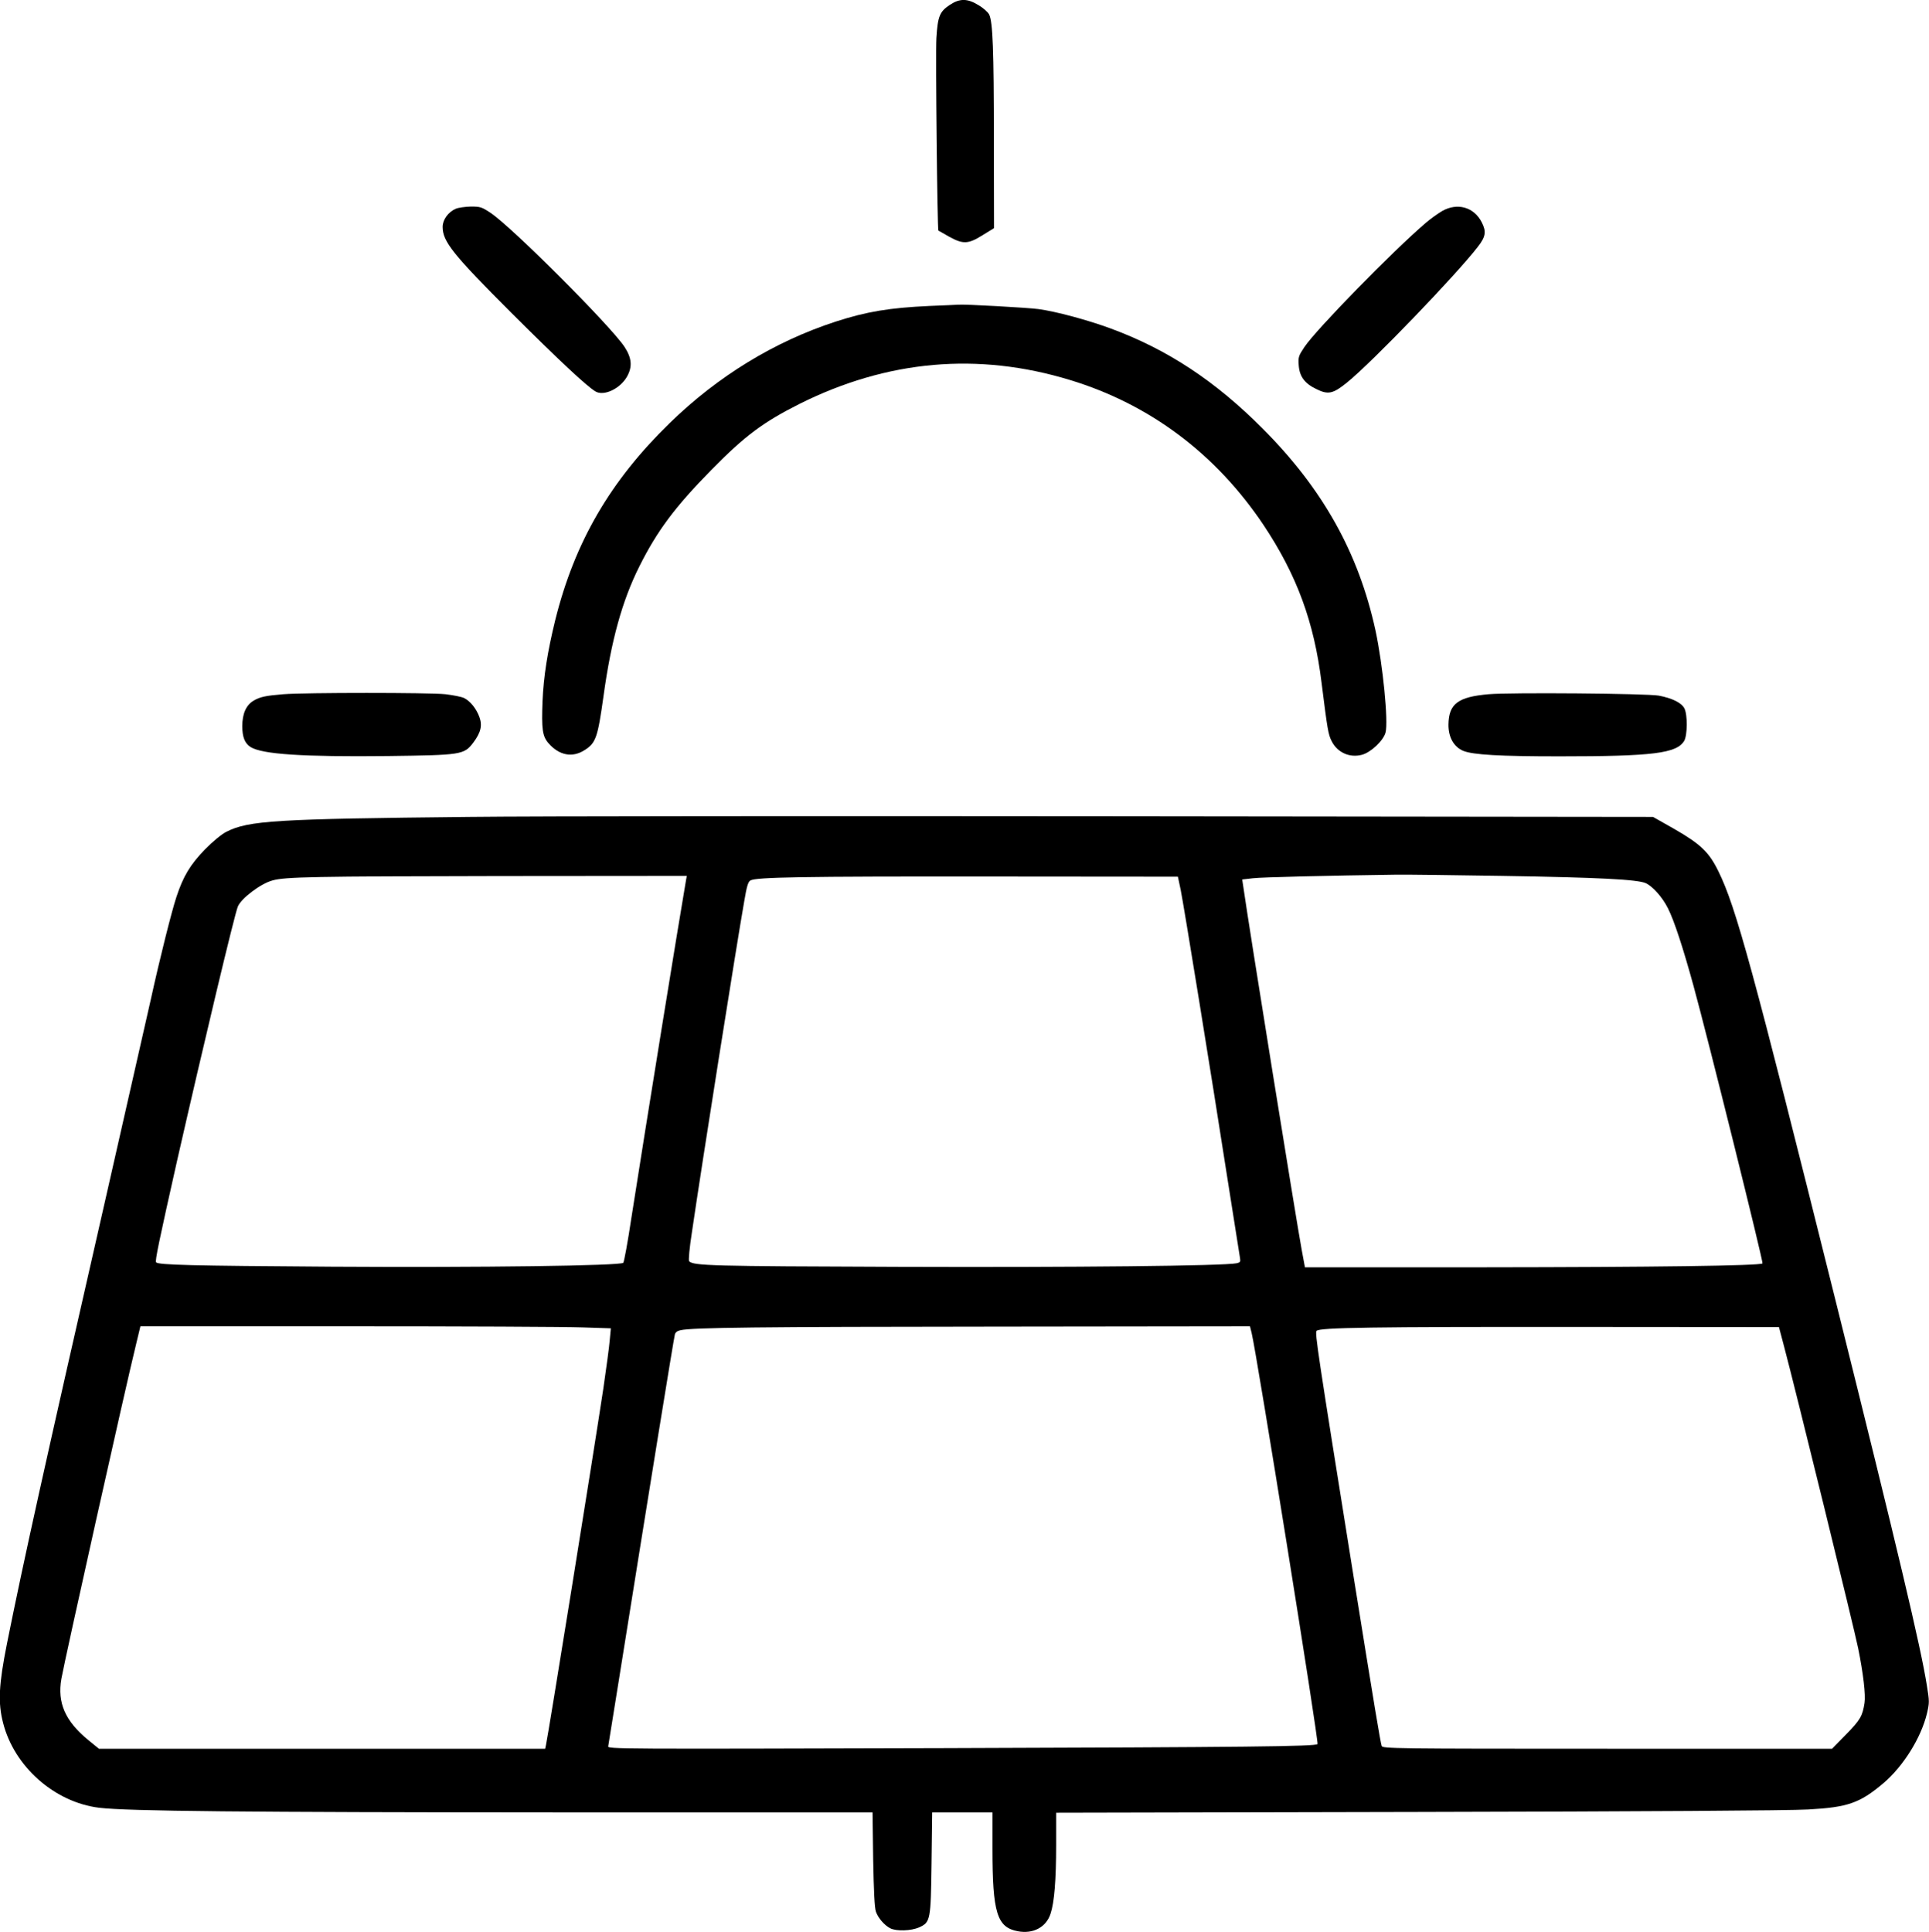
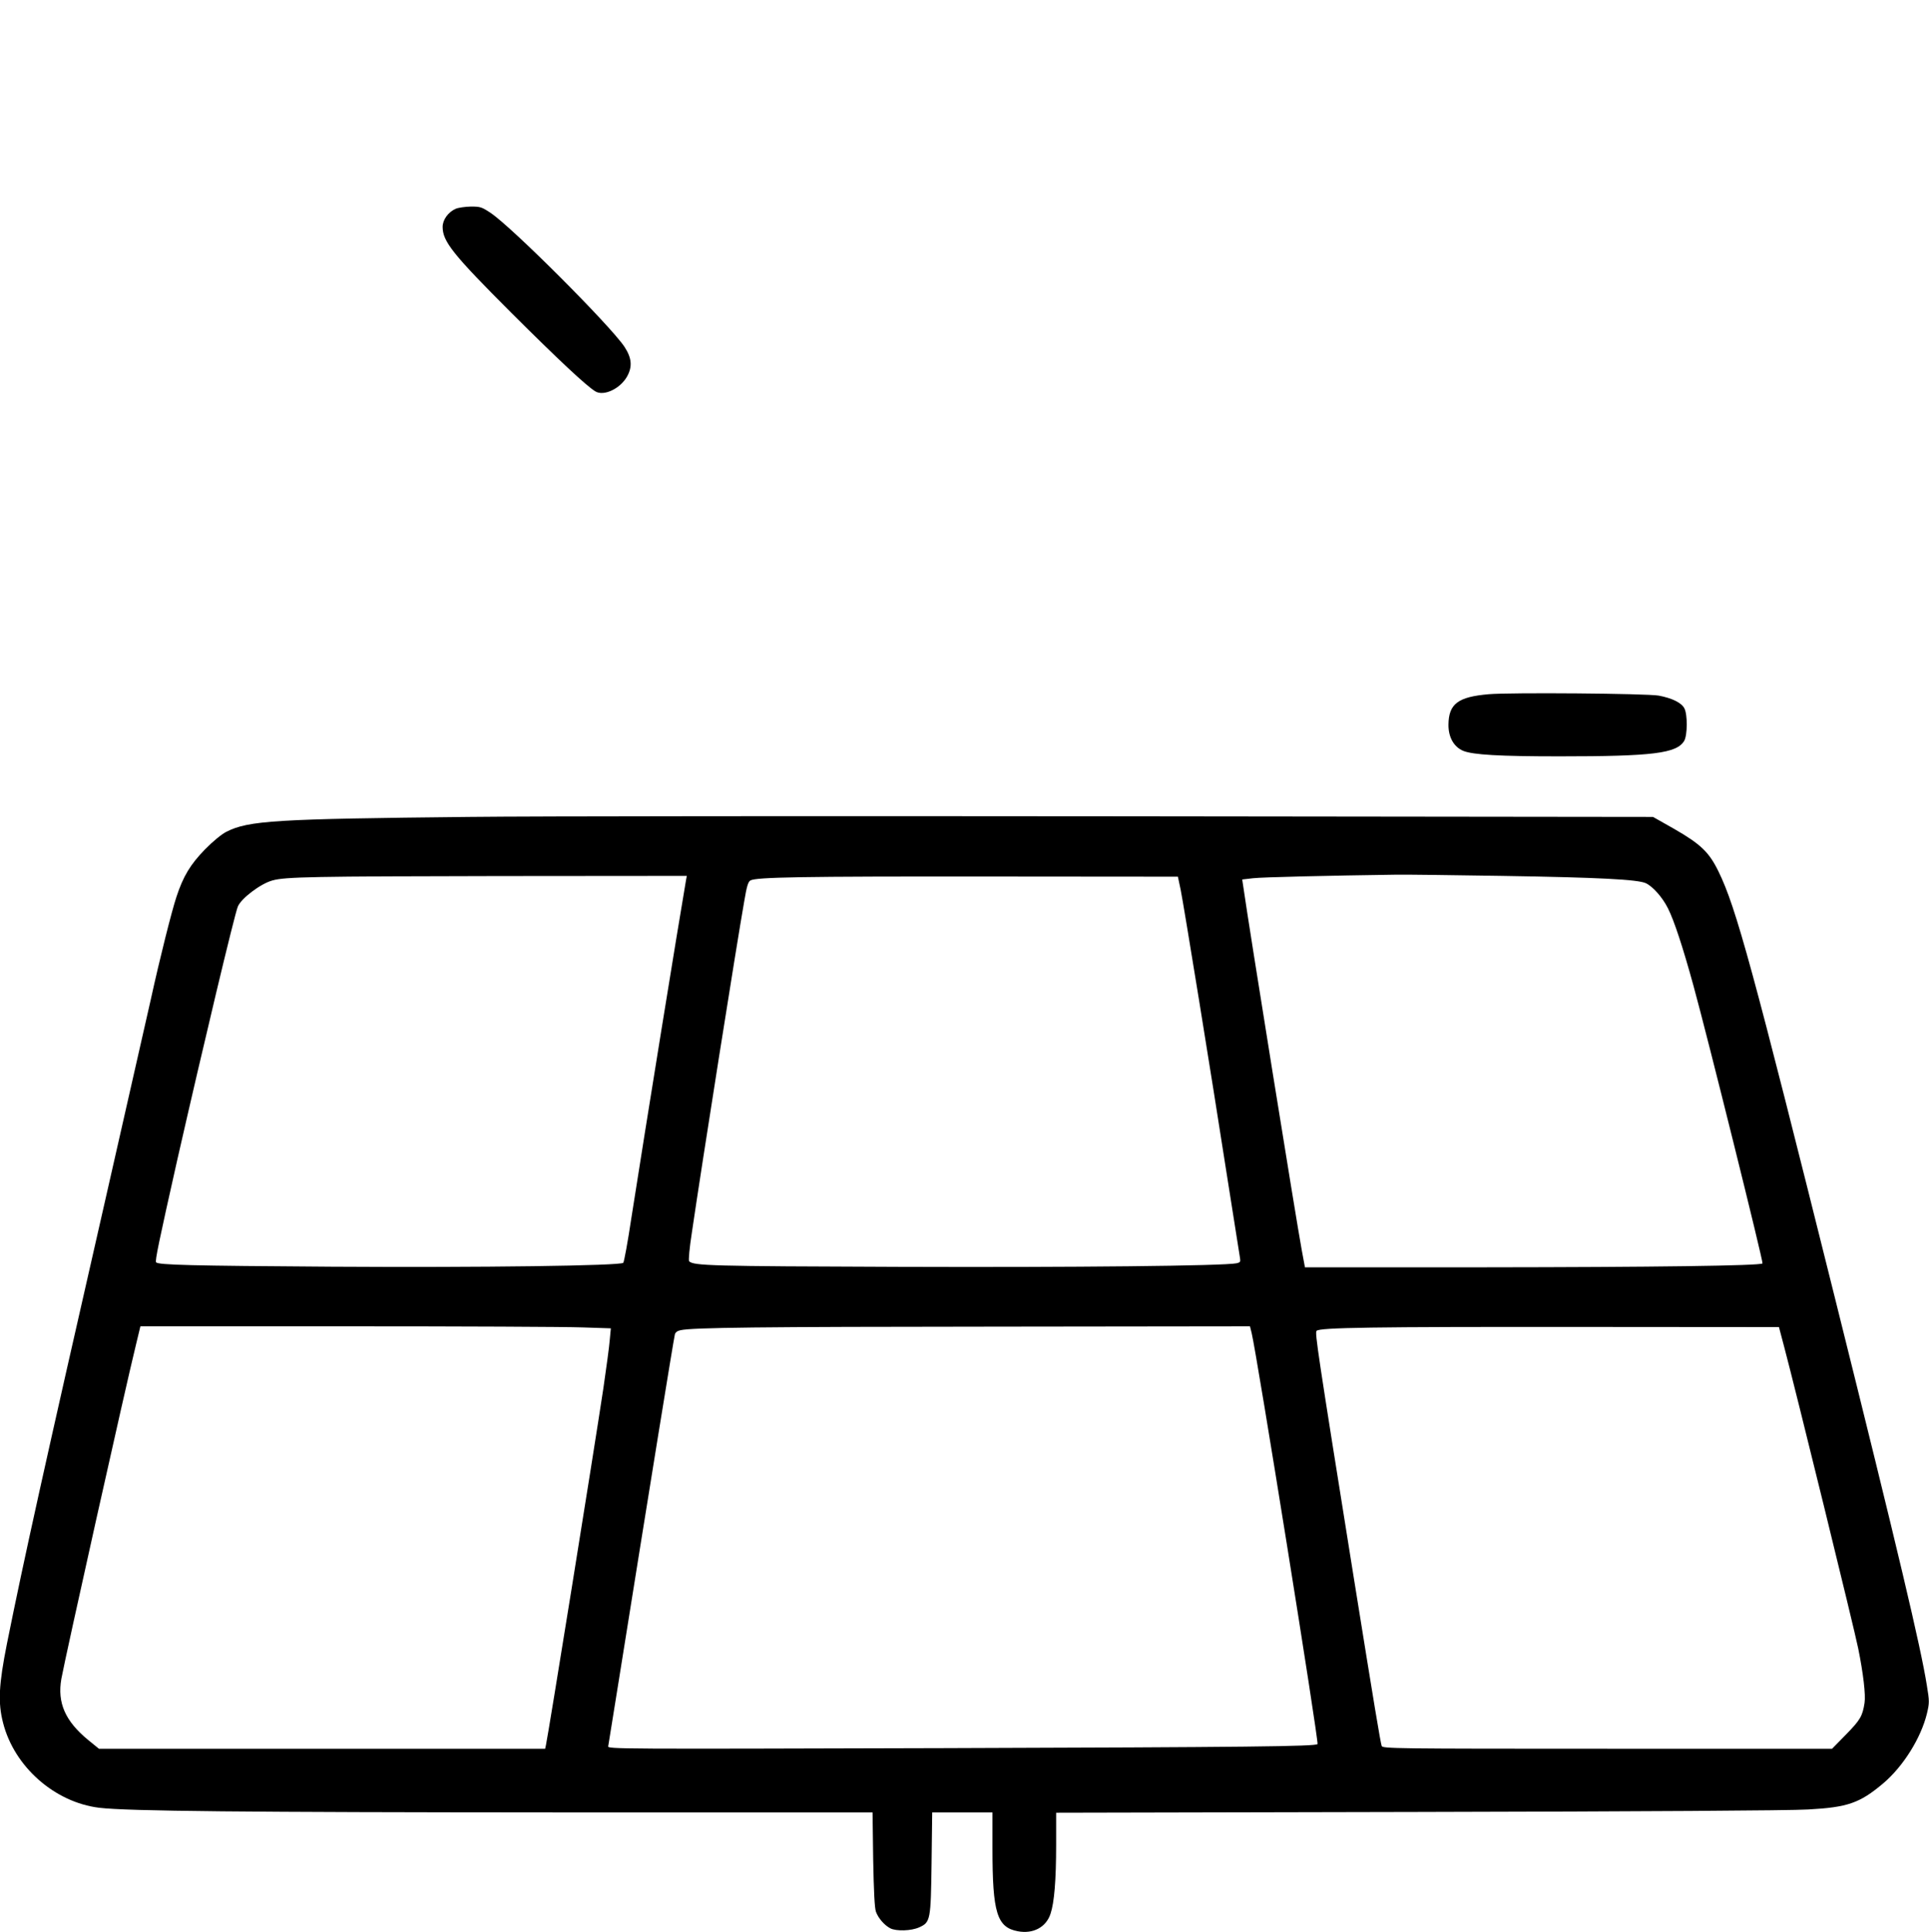
<svg xmlns="http://www.w3.org/2000/svg" version="1.0" width="1242pt" height="1244pt" viewBox="0 0 1242 1244" preserveAspectRatio="xMidYMid meet">
  <g transform="translate(0,1244) scale(0.1,-0.1)" fill="#000000" stroke="none">
-     <path d="M6116 12409 c-66 -44 -78 -73 -87 -214 -6 -104 6 -1234 13 -1240 2 -1 33 -18 69 -39 91 -50 123 -48 216 10 l73 45 -1 567 c0 588 -7 758 -30 808 -8 16 -38 43 -69 61 -72 44 -120 44 -184 2z" />
    <path d="M2935 11096 c-49 -21 -85 -71 -85 -117 0 -94 66 -177 444 -555 300 -299 480 -468 539 -504 54 -33 159 16 204 95 36 64 31 120 -17 193 -92 137 -724 770 -861 861 -57 38 -66 41 -128 41 -36 -1 -80 -7 -96 -14z" />
-     <path d="M9285 11081 c-27 -16 -75 -50 -105 -76 -214 -183 -706 -687 -781 -799 -38 -57 -41 -65 -37 -118 5 -72 38 -117 113 -153 76 -38 108 -31 198 42 160 129 704 694 842 874 51 65 56 98 25 158 -50 98 -157 128 -255 72z" />
-     <path d="M5985 10470 c-259 -12 -404 -36 -605 -101 -393 -128 -757 -350 -1068 -653 -384 -374 -612 -767 -737 -1268 -50 -204 -75 -362 -82 -523 -7 -179 -1 -226 39 -271 68 -78 153 -94 230 -45 75 47 86 80 124 351 49 356 120 612 230 832 115 230 229 383 463 621 217 221 334 308 568 426 566 283 1150 335 1743 154 513 -156 939 -476 1245 -933 214 -321 326 -624 374 -1016 38 -303 43 -333 65 -376 37 -74 116 -109 195 -88 57 15 138 91 152 143 19 72 -17 435 -65 659 -109 499 -339 910 -726 1298 -305 307 -615 511 -979 645 -146 54 -353 110 -466 125 -70 9 -474 32 -515 28 -8 -1 -91 -4 -185 -8z" />
-     <path d="M1825 7970 c-113 -9 -152 -17 -193 -42 -48 -29 -72 -84 -72 -164 0 -70 16 -110 53 -134 76 -47 336 -64 886 -58 471 6 489 8 548 86 49 65 60 111 39 167 -21 55 -58 100 -97 120 -15 8 -70 19 -121 25 -103 11 -902 11 -1043 0z" />
    <path d="M9585 7970 c-198 -17 -257 -62 -259 -195 -1 -82 35 -145 96 -170 63 -25 233 -35 618 -35 603 0 756 19 804 100 21 37 22 169 1 209 -18 36 -80 66 -165 82 -78 14 -960 21 -1095 9z" />
    <path d="M3020 7180 c-1247 -13 -1419 -23 -1563 -96 -31 -16 -86 -61 -138 -114 -93 -96 -139 -171 -183 -305 -30 -90 -106 -391 -165 -660 -22 -99 -151 -666 -286 -1260 -403 -1767 -532 -2350 -640 -2887 -53 -266 -59 -381 -25 -512 72 -282 332 -511 619 -546 185 -22 941 -29 2947 -30 l2032 0 4 -302 c4 -208 9 -314 18 -338 15 -41 54 -86 92 -106 39 -20 135 -17 186 6 73 33 75 45 80 418 l4 322 194 0 194 0 0 -234 c0 -412 29 -506 163 -531 99 -19 183 26 211 113 24 72 36 216 36 444 l0 206 2328 5 c1455 3 2397 9 2514 16 255 14 332 41 483 168 129 109 244 293 282 451 16 68 16 78 -1 181 -39 246 -184 859 -591 2491 -531 2129 -637 2517 -750 2748 -61 125 -114 176 -286 275 l-136 77 -3434 4 c-1889 2 -3774 1 -4189 -4z m6655 -380 c623 -10 871 -23 922 -47 45 -21 107 -91 142 -161 40 -79 97 -253 164 -497 92 -334 452 -1784 445 -1790 -15 -15 -707 -24 -1794 -25 l-1152 0 -21 113 c-34 183 -340 2083 -376 2338 l-7 46 69 8 c57 7 491 17 923 23 63 1 372 -3 685 -8z m-5258 -27 c-49 -284 -254 -1549 -352 -2176 -23 -154 -47 -283 -52 -288 -19 -19 -910 -31 -1878 -25 -910 6 -1113 11 -1130 28 -8 8 18 133 136 658 173 760 367 1573 390 1632 21 53 148 149 224 169 82 23 259 26 1449 28 l1218 1 -5 -27z m3185 -63 c20 -99 194 -1170 302 -1865 42 -264 78 -492 80 -506 4 -23 1 -28 -22 -33 -82 -17 -1047 -27 -2177 -23 -1215 4 -1319 7 -1348 36 -5 5 2 85 18 187 65 445 288 1855 337 2132 16 96 25 125 40 133 40 21 325 26 1518 25 l1234 -1 18 -85z m-3852 -2817 l183 -6 -7 -74 c-3 -41 -22 -181 -41 -311 -64 -425 -356 -2238 -370 -2299 l-5 -23 -1437 0 -1436 0 -70 57 c-147 121 -199 239 -172 393 24 134 415 1887 482 2158 l27 112 1332 0 c732 0 1413 -3 1514 -7z m4309 -37 c32 -129 434 -2635 424 -2646 -14 -15 -442 -20 -2405 -26 -2110 -6 -2167 -6 -2162 12 2 11 33 204 69 429 202 1265 350 2178 360 2222 3 14 16 24 37 28 76 17 498 22 2034 23 l1632 2 11 -44z m3428 -86 c72 -270 453 -1822 477 -1943 33 -162 49 -301 41 -352 -13 -85 -28 -110 -118 -202 l-91 -93 -1447 0 c-1370 0 -1448 1 -1453 18 -9 30 -44 239 -181 1092 -232 1449 -250 1569 -238 1581 21 21 363 26 1673 25 l1304 -1 33 -125z" />
  </g>
</svg>